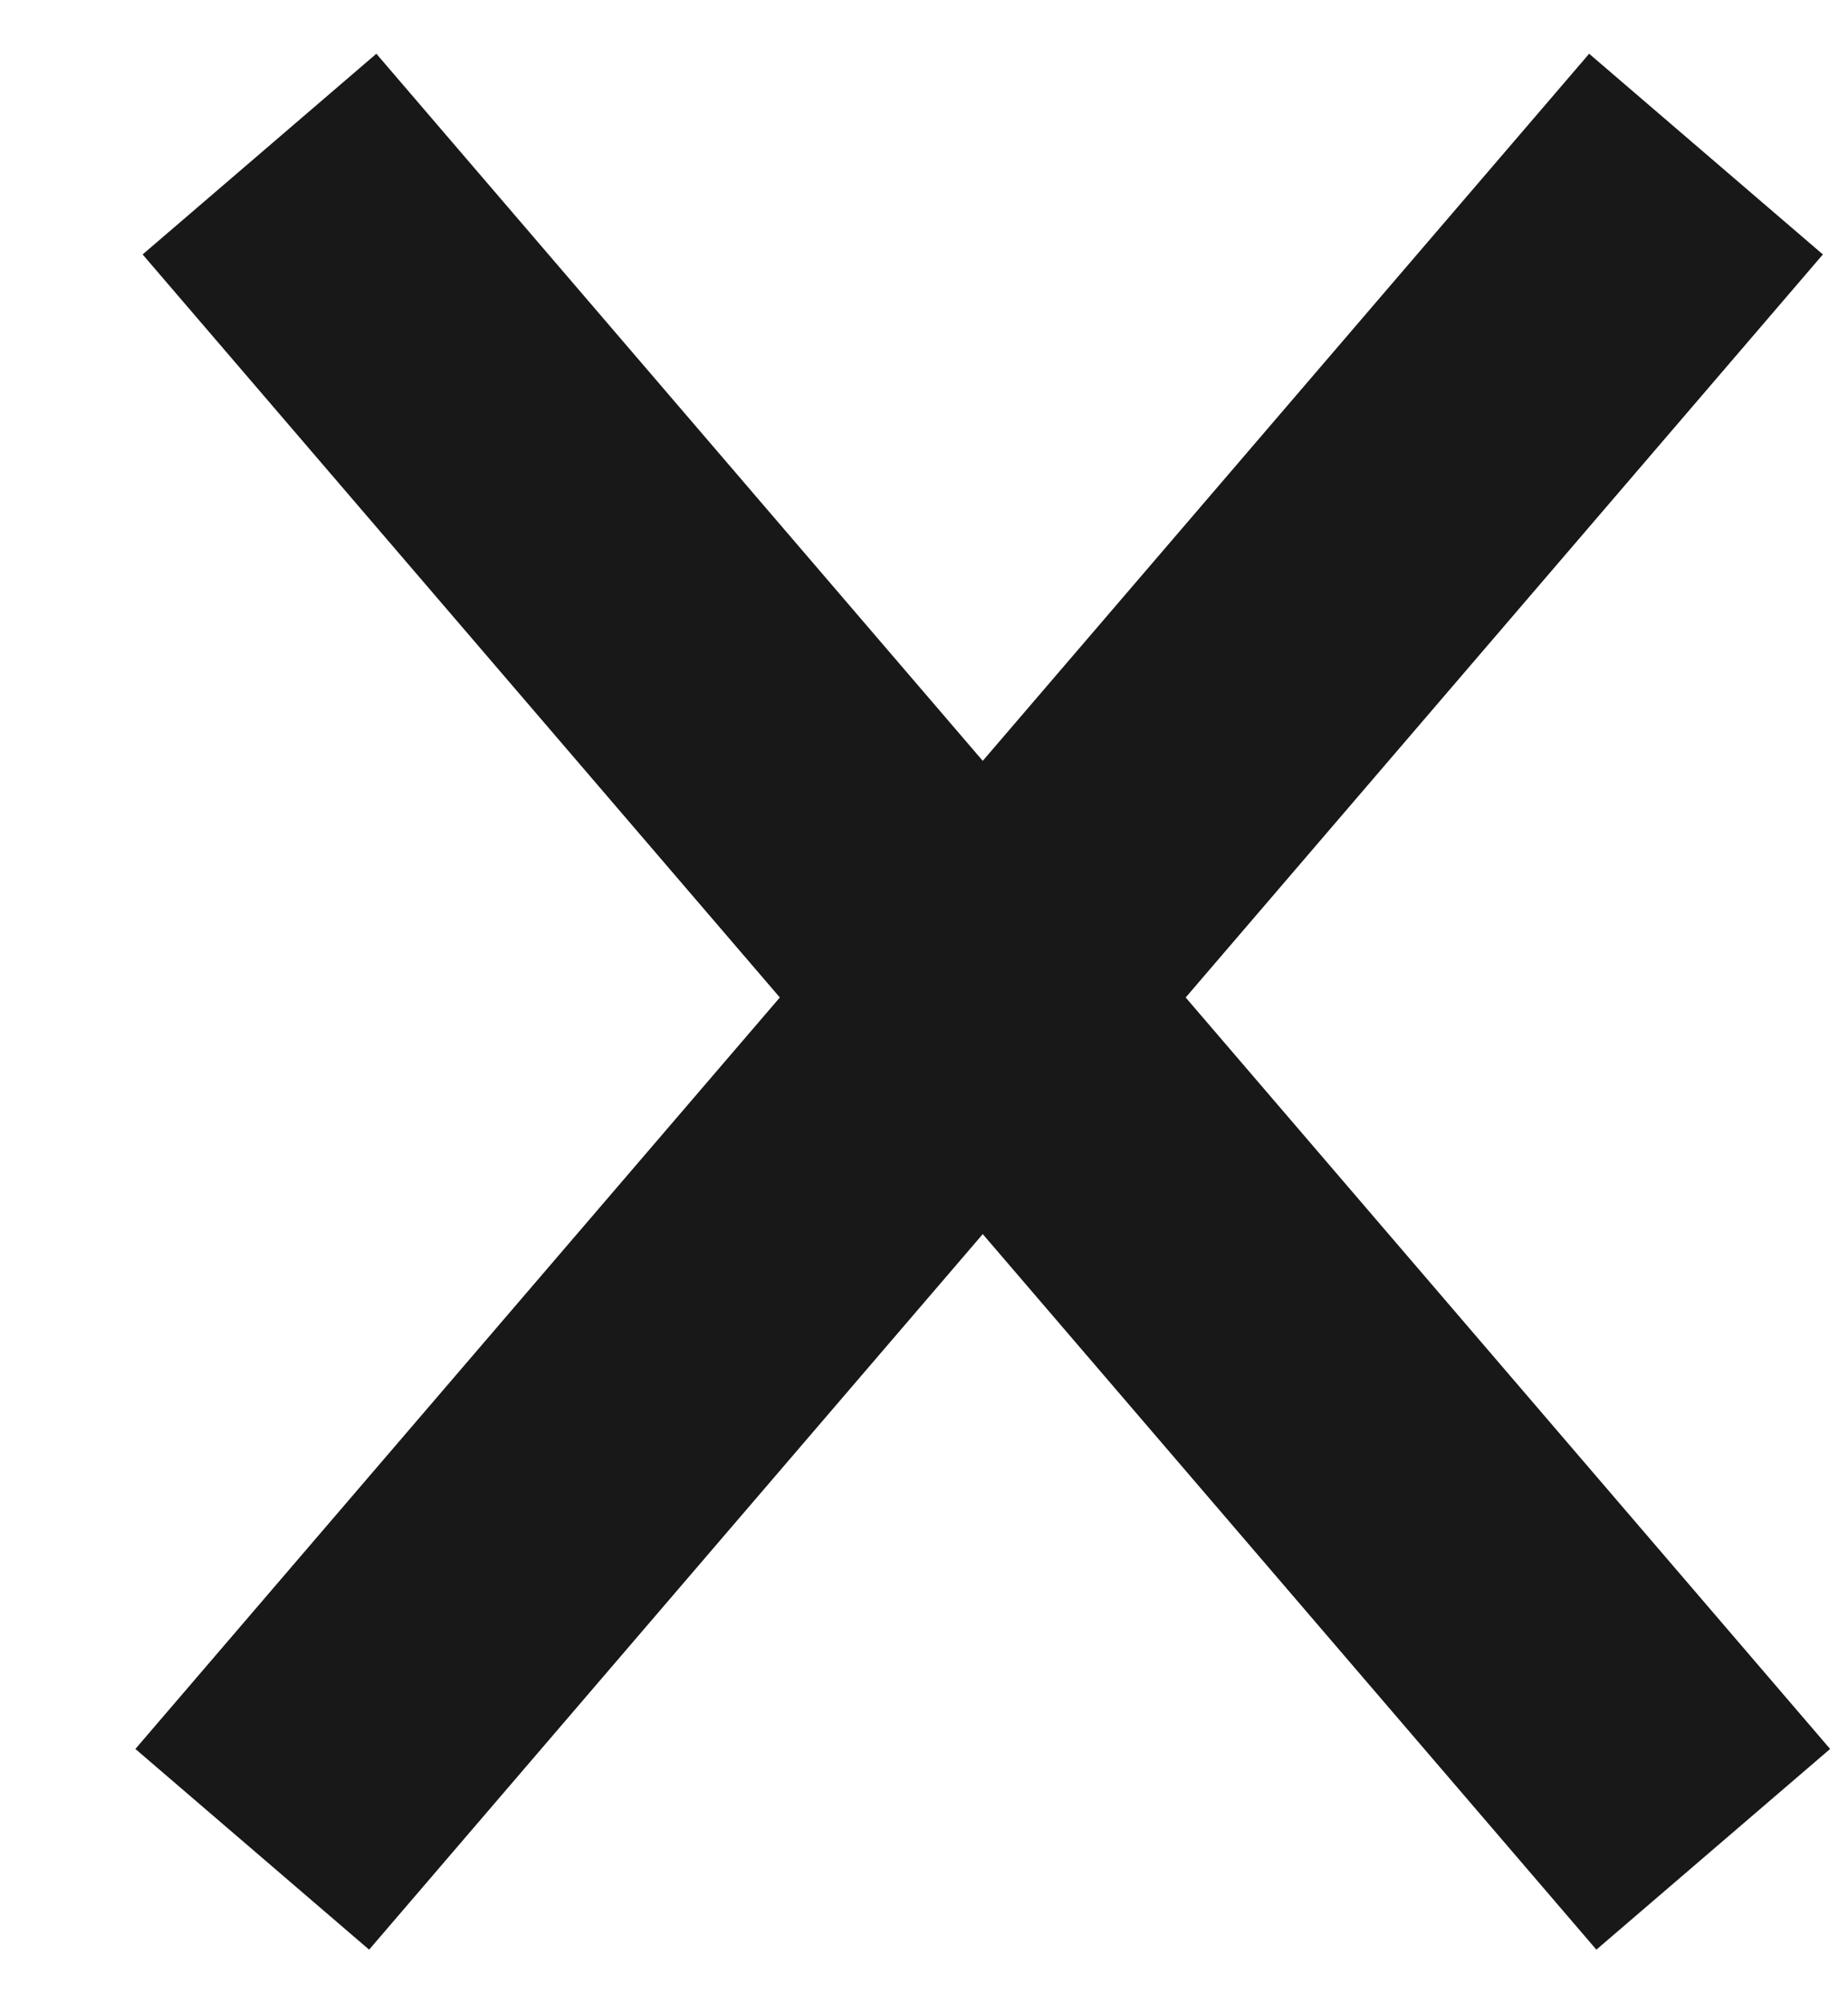
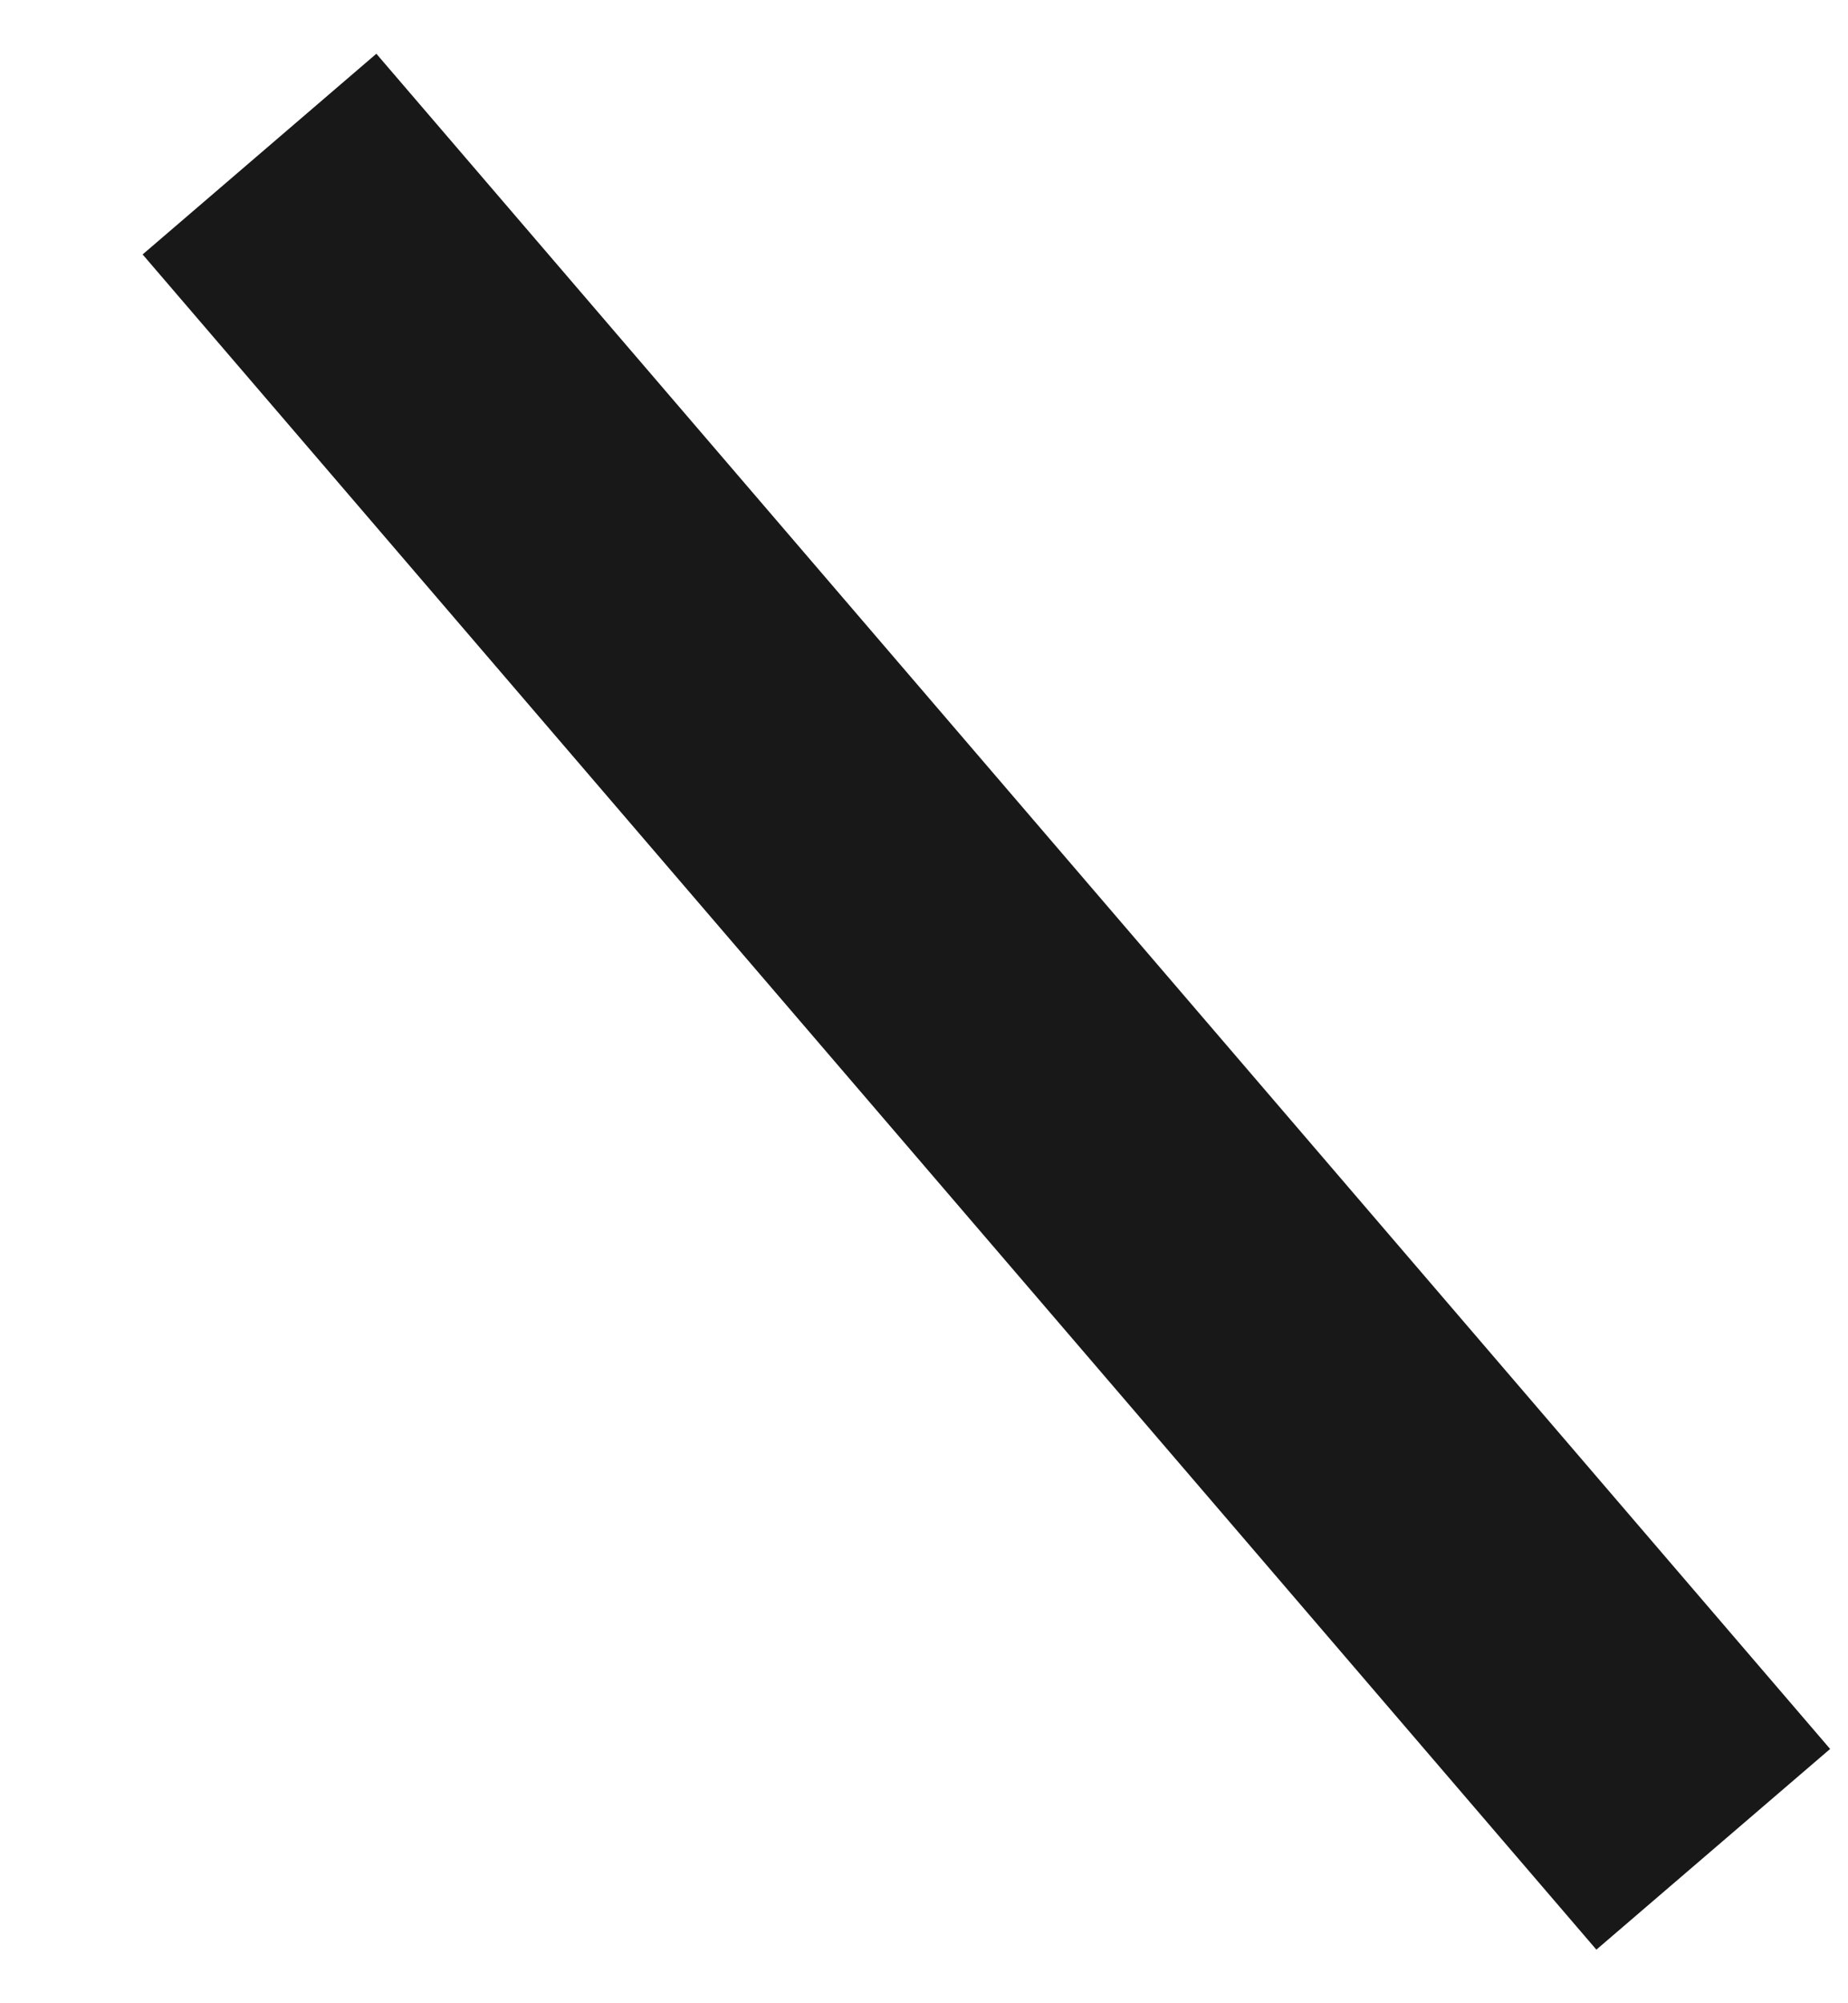
<svg xmlns="http://www.w3.org/2000/svg" width="12" height="13" viewBox="0 0 12 13" fill="none">
-   <path d="M1.638 12.001L11.078 1" stroke="#181818" stroke-width="2" />
  <path d="M11.125 12.001L1.685 1" stroke="#181818" stroke-width="2" />
</svg>